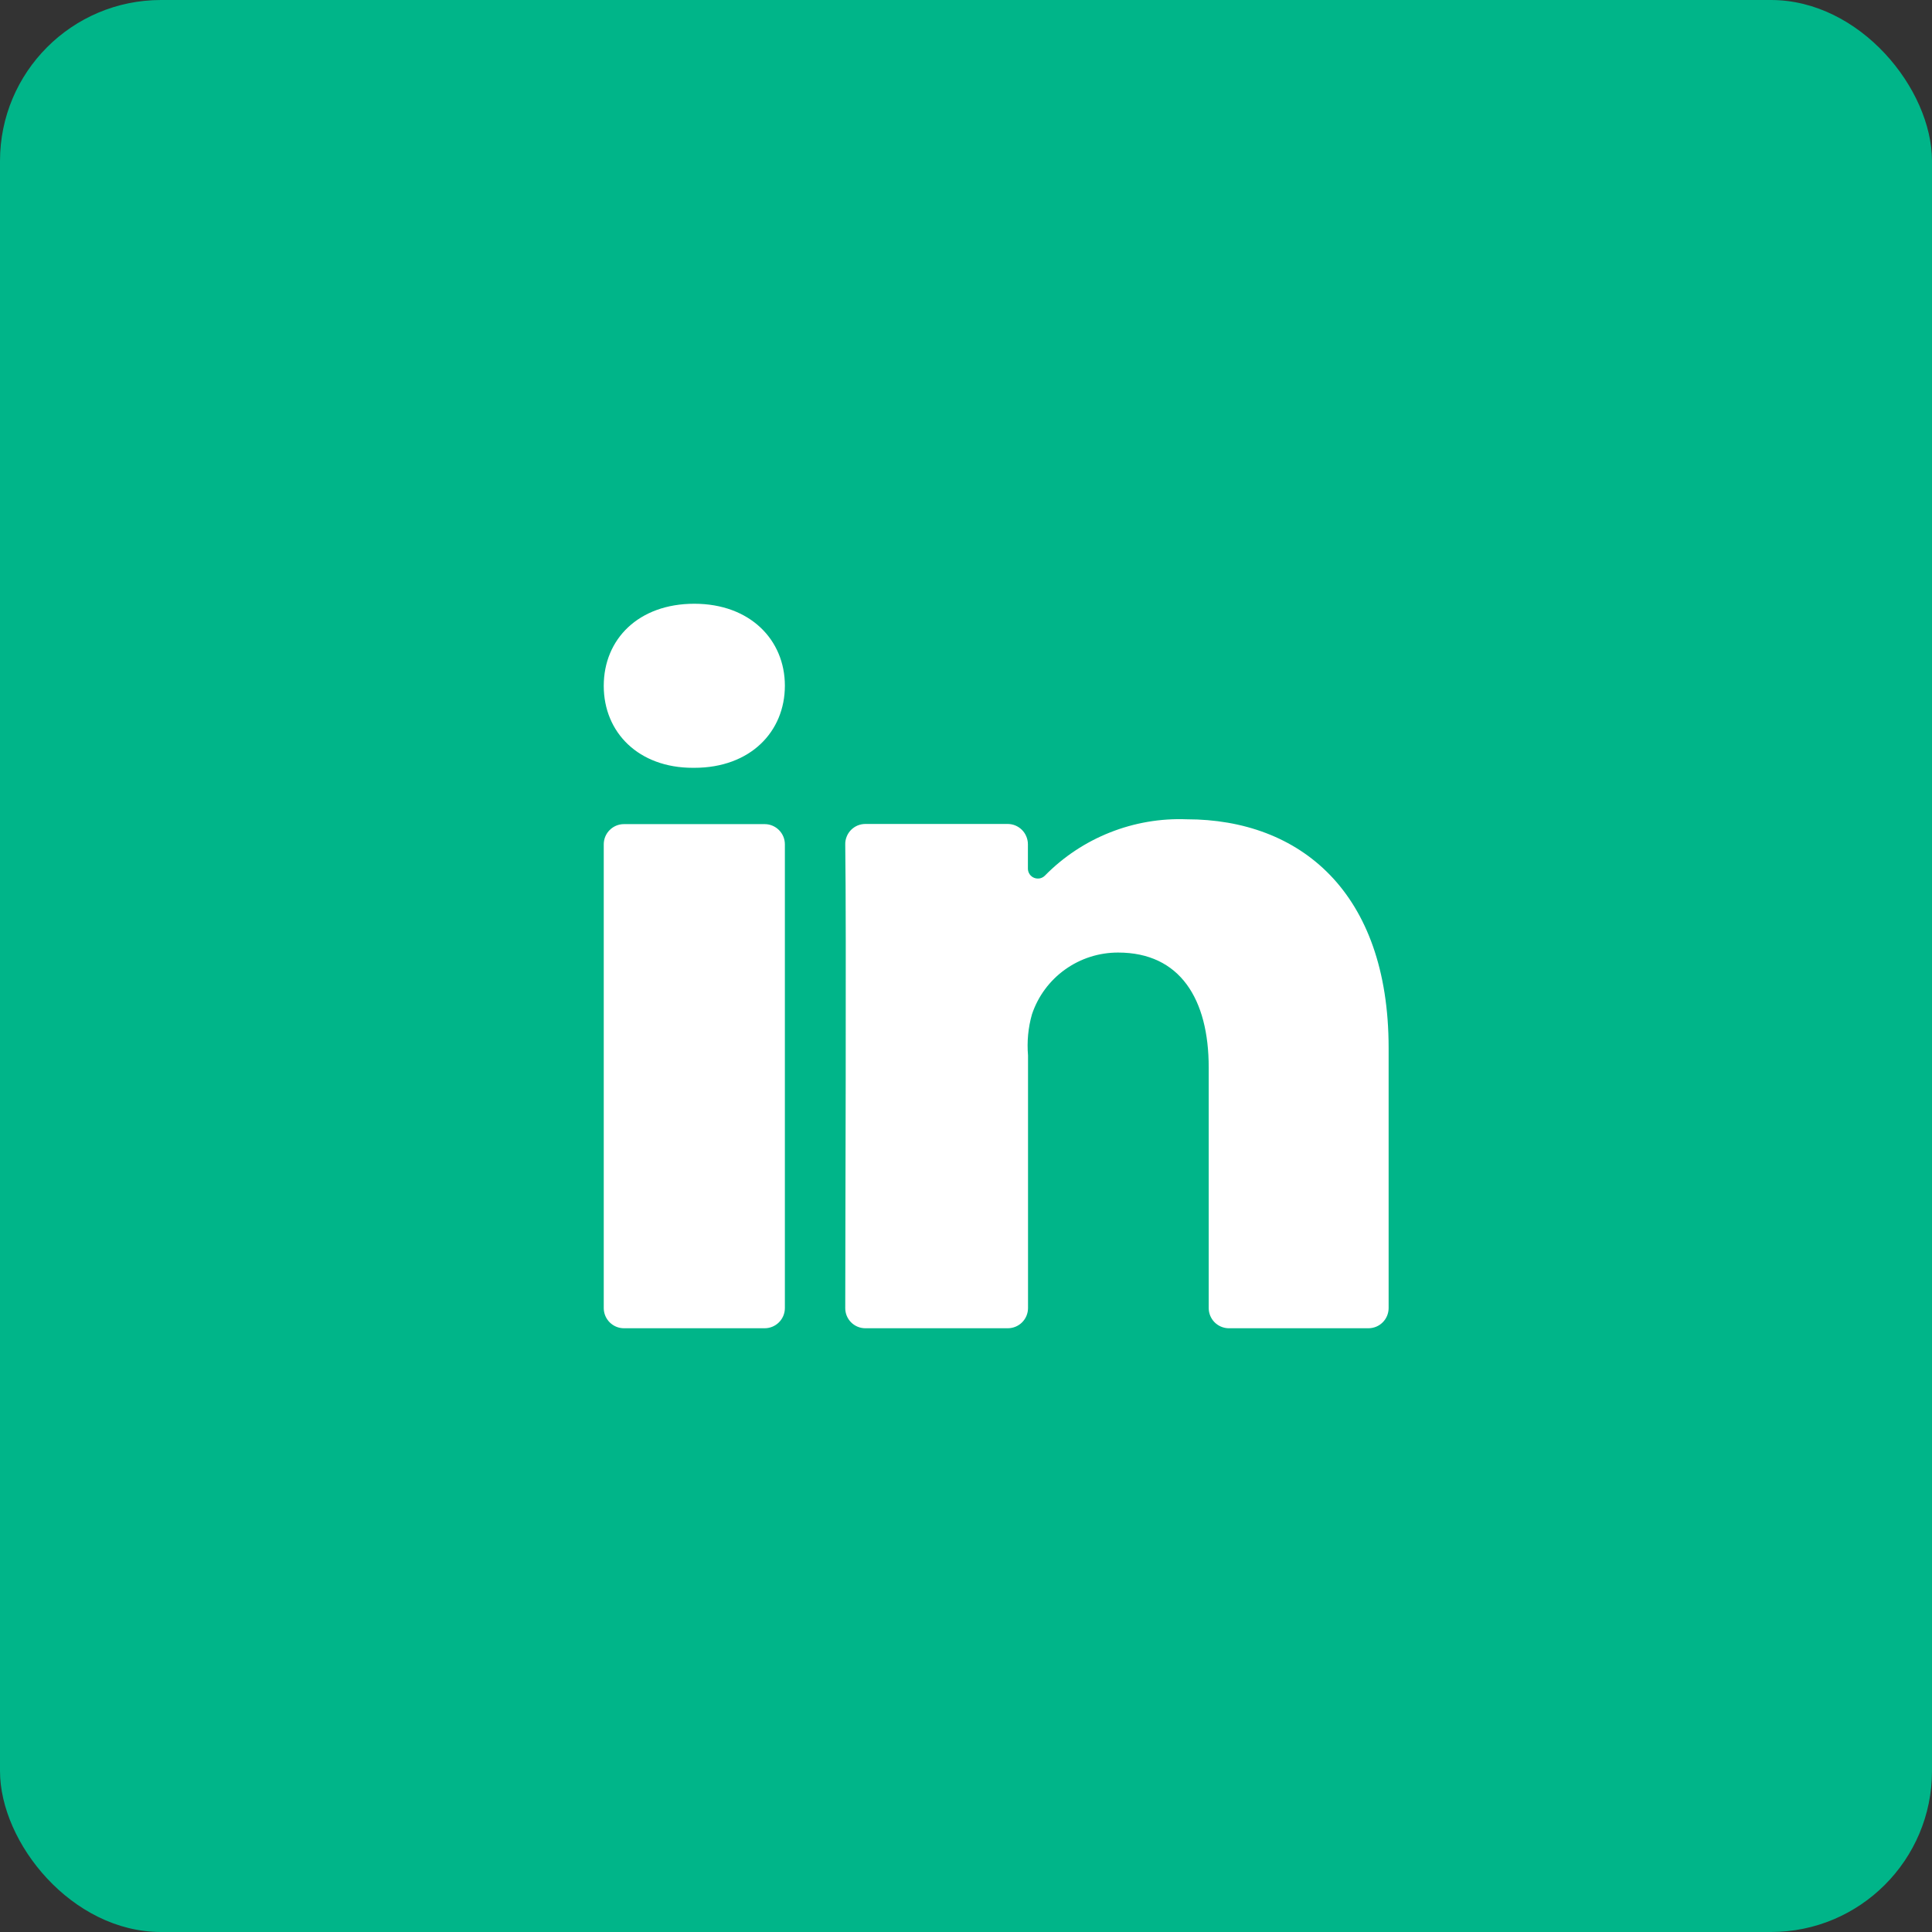
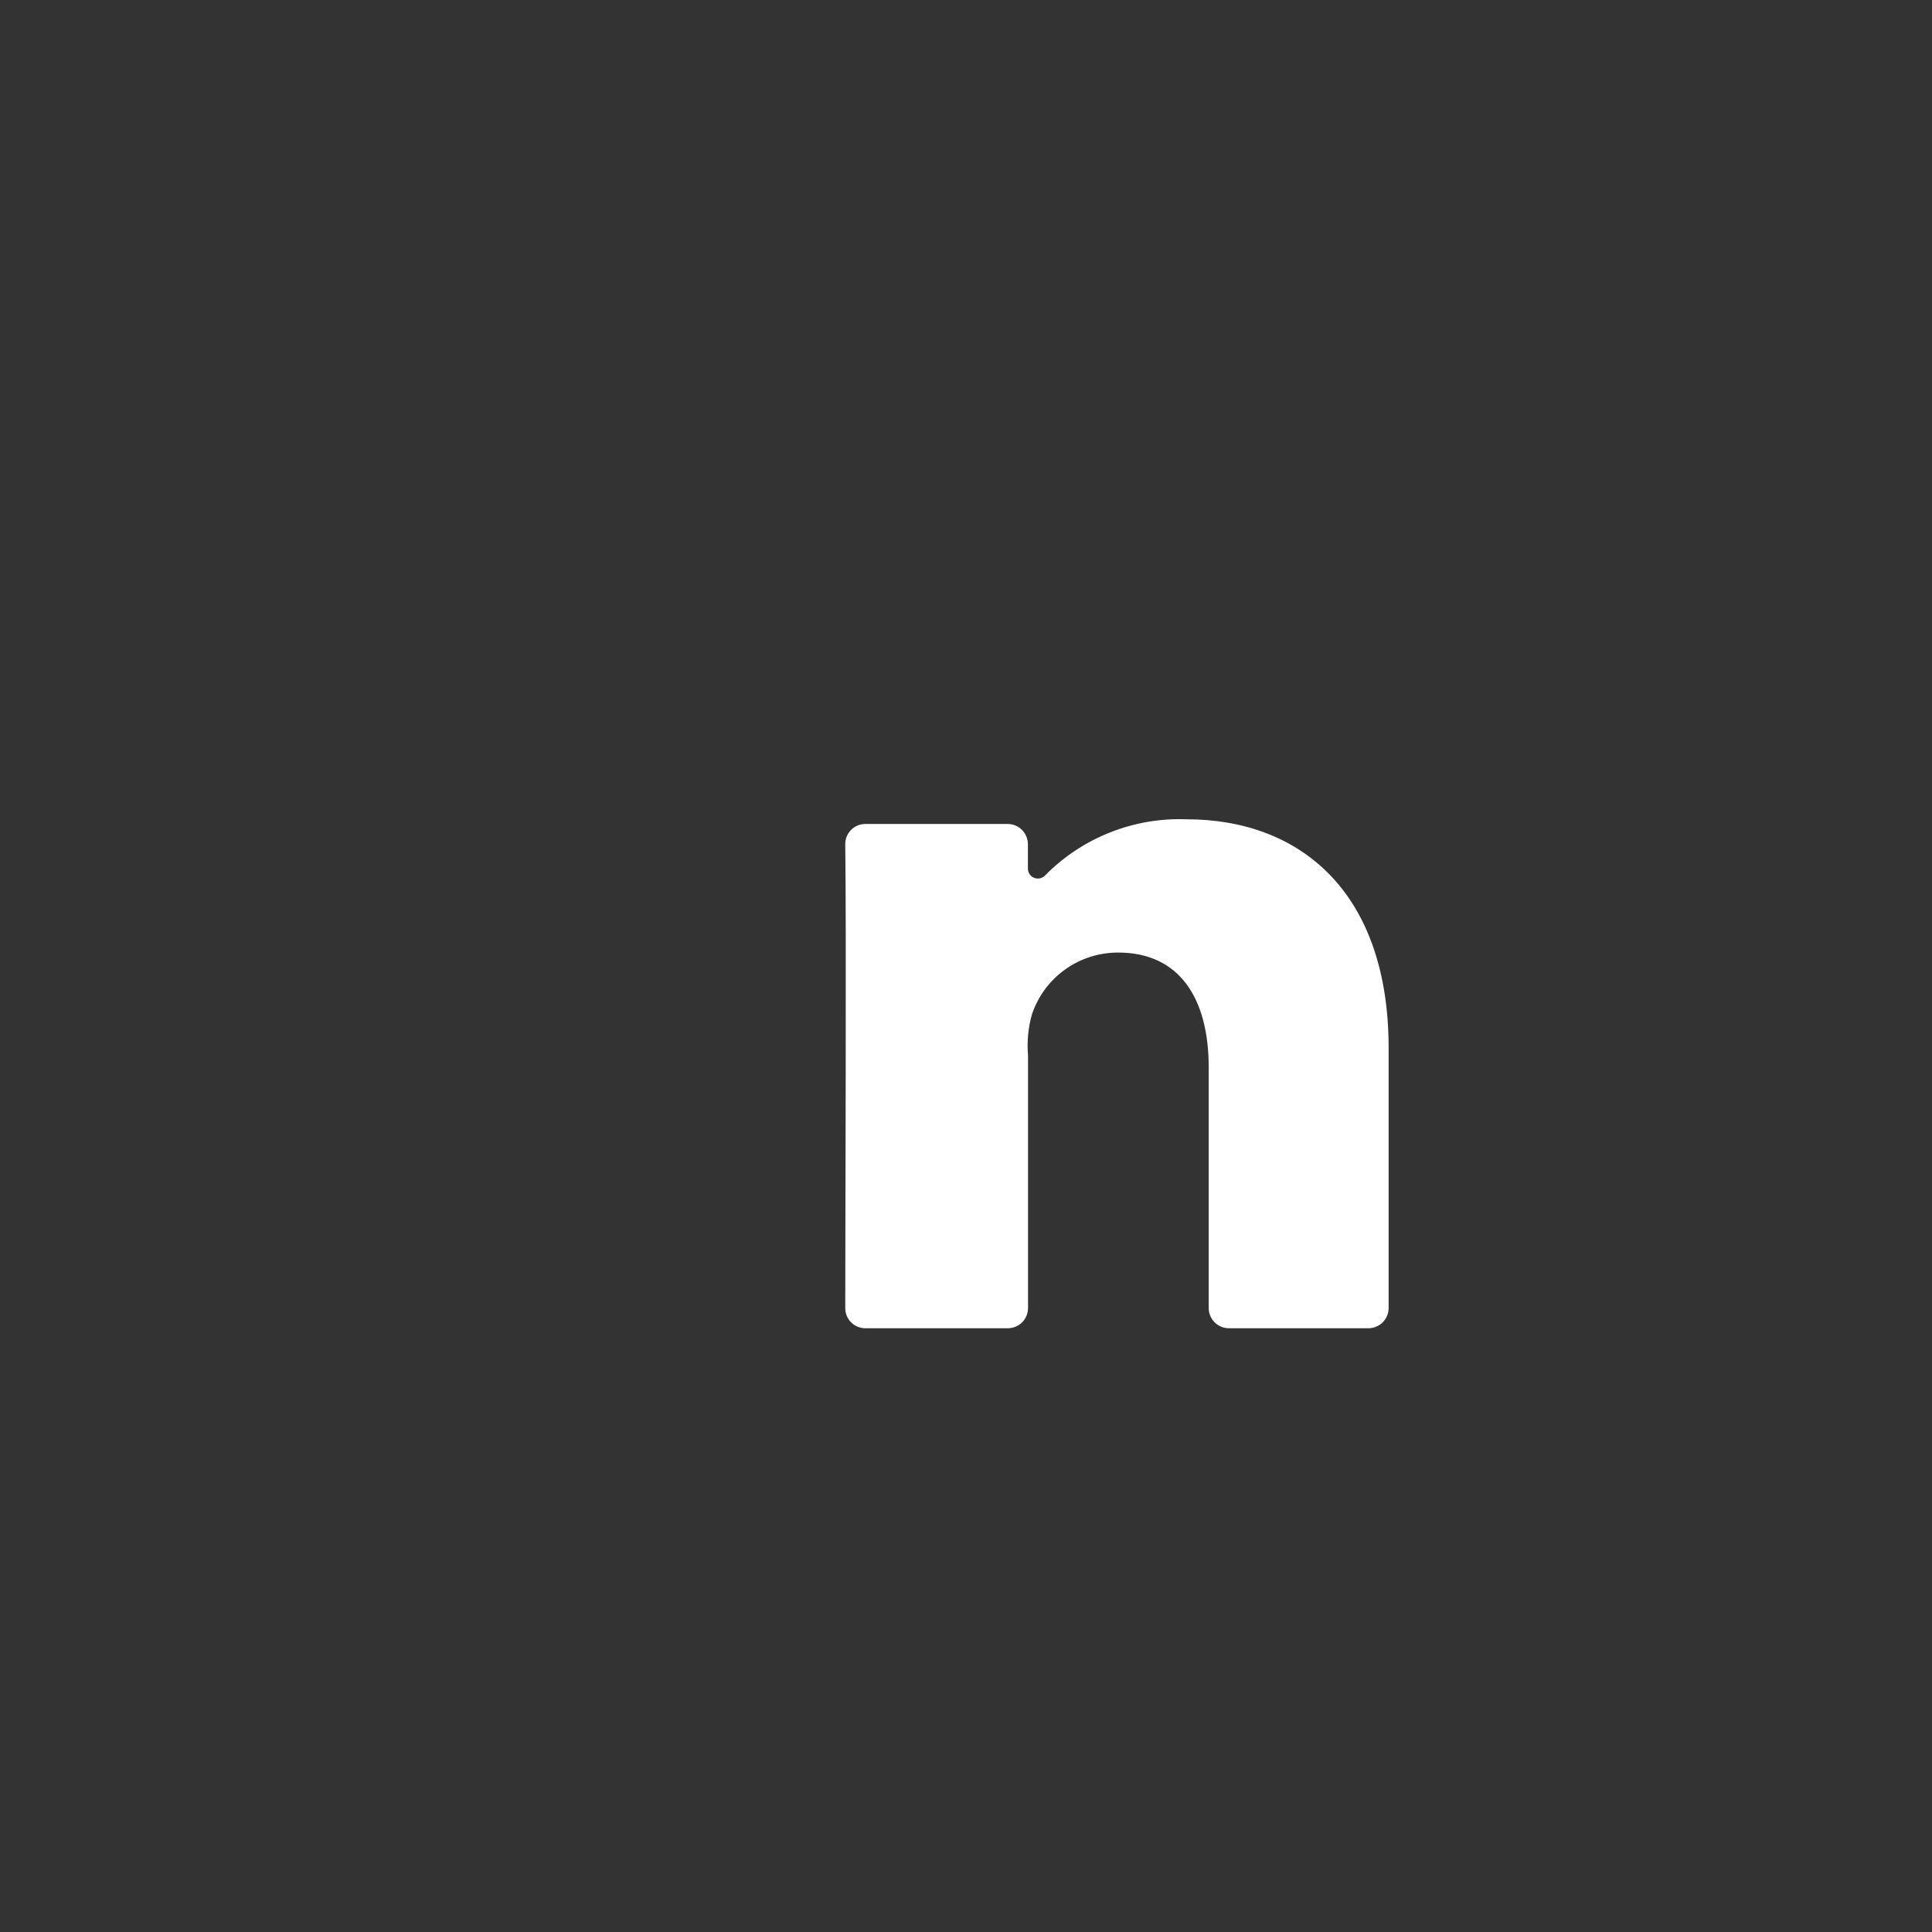
<svg xmlns="http://www.w3.org/2000/svg" width="48" height="48" viewBox="0 0 48 48" fill="none">
  <rect x="0" y="0" width="48" height="48" fill="#333333" stroke="none" />
-   <rect width="48" height="48" rx="4" fill="#00B589" />
-   <path d="M18.997 20.475H15.502C15.225 20.475 15 20.7 15 20.977V32.498C15 32.775 15.225 33 15.502 33H18.997C19.275 33 19.5 32.775 19.5 32.498V20.977C19.5 20.7 19.275 20.475 18.997 20.475Z" fill="white" />
  <path d="M29.483 20.355C28.831 20.33 28.182 20.442 27.577 20.682C26.971 20.922 26.422 21.286 25.965 21.75C25.931 21.786 25.887 21.811 25.839 21.822C25.791 21.832 25.74 21.828 25.694 21.81C25.648 21.792 25.609 21.761 25.581 21.72C25.553 21.679 25.538 21.631 25.538 21.581V20.974C25.538 20.908 25.524 20.842 25.499 20.782C25.474 20.721 25.437 20.665 25.39 20.618C25.344 20.572 25.288 20.535 25.227 20.509C25.166 20.484 25.101 20.471 25.035 20.471H21.499C21.432 20.471 21.366 20.485 21.305 20.51C21.244 20.536 21.189 20.574 21.142 20.621C21.096 20.669 21.059 20.725 21.035 20.787C21.01 20.849 20.998 20.915 21 20.981C21.03 23.115 21 30.499 21 32.498C20.999 32.629 21.05 32.756 21.142 32.85C21.234 32.944 21.36 32.998 21.491 33H25.039C25.172 33 25.3 32.947 25.394 32.853C25.488 32.759 25.541 32.631 25.541 32.498V26.224C25.512 25.879 25.544 25.532 25.639 25.2C25.789 24.752 26.077 24.362 26.462 24.087C26.846 23.812 27.307 23.665 27.78 23.666C29.321 23.666 30.03 24.825 30.03 26.52V32.498C30.03 32.628 30.081 32.754 30.172 32.848C30.263 32.941 30.387 32.996 30.517 33H33.998C34.063 33 34.129 32.987 34.19 32.962C34.251 32.937 34.306 32.9 34.353 32.853C34.4 32.806 34.437 32.751 34.462 32.69C34.487 32.629 34.5 32.563 34.5 32.498V26.036C34.5 22.155 32.291 20.355 29.483 20.355Z" fill="white" />
-   <path d="M17.212 19.076H17.25C18.645 19.076 19.5 18.176 19.5 17.036C19.5 15.896 18.634 15 17.25 15C15.866 15 15 15.877 15 17.04C15 18.203 15.87 19.076 17.212 19.076Z" fill="white" />
</svg>